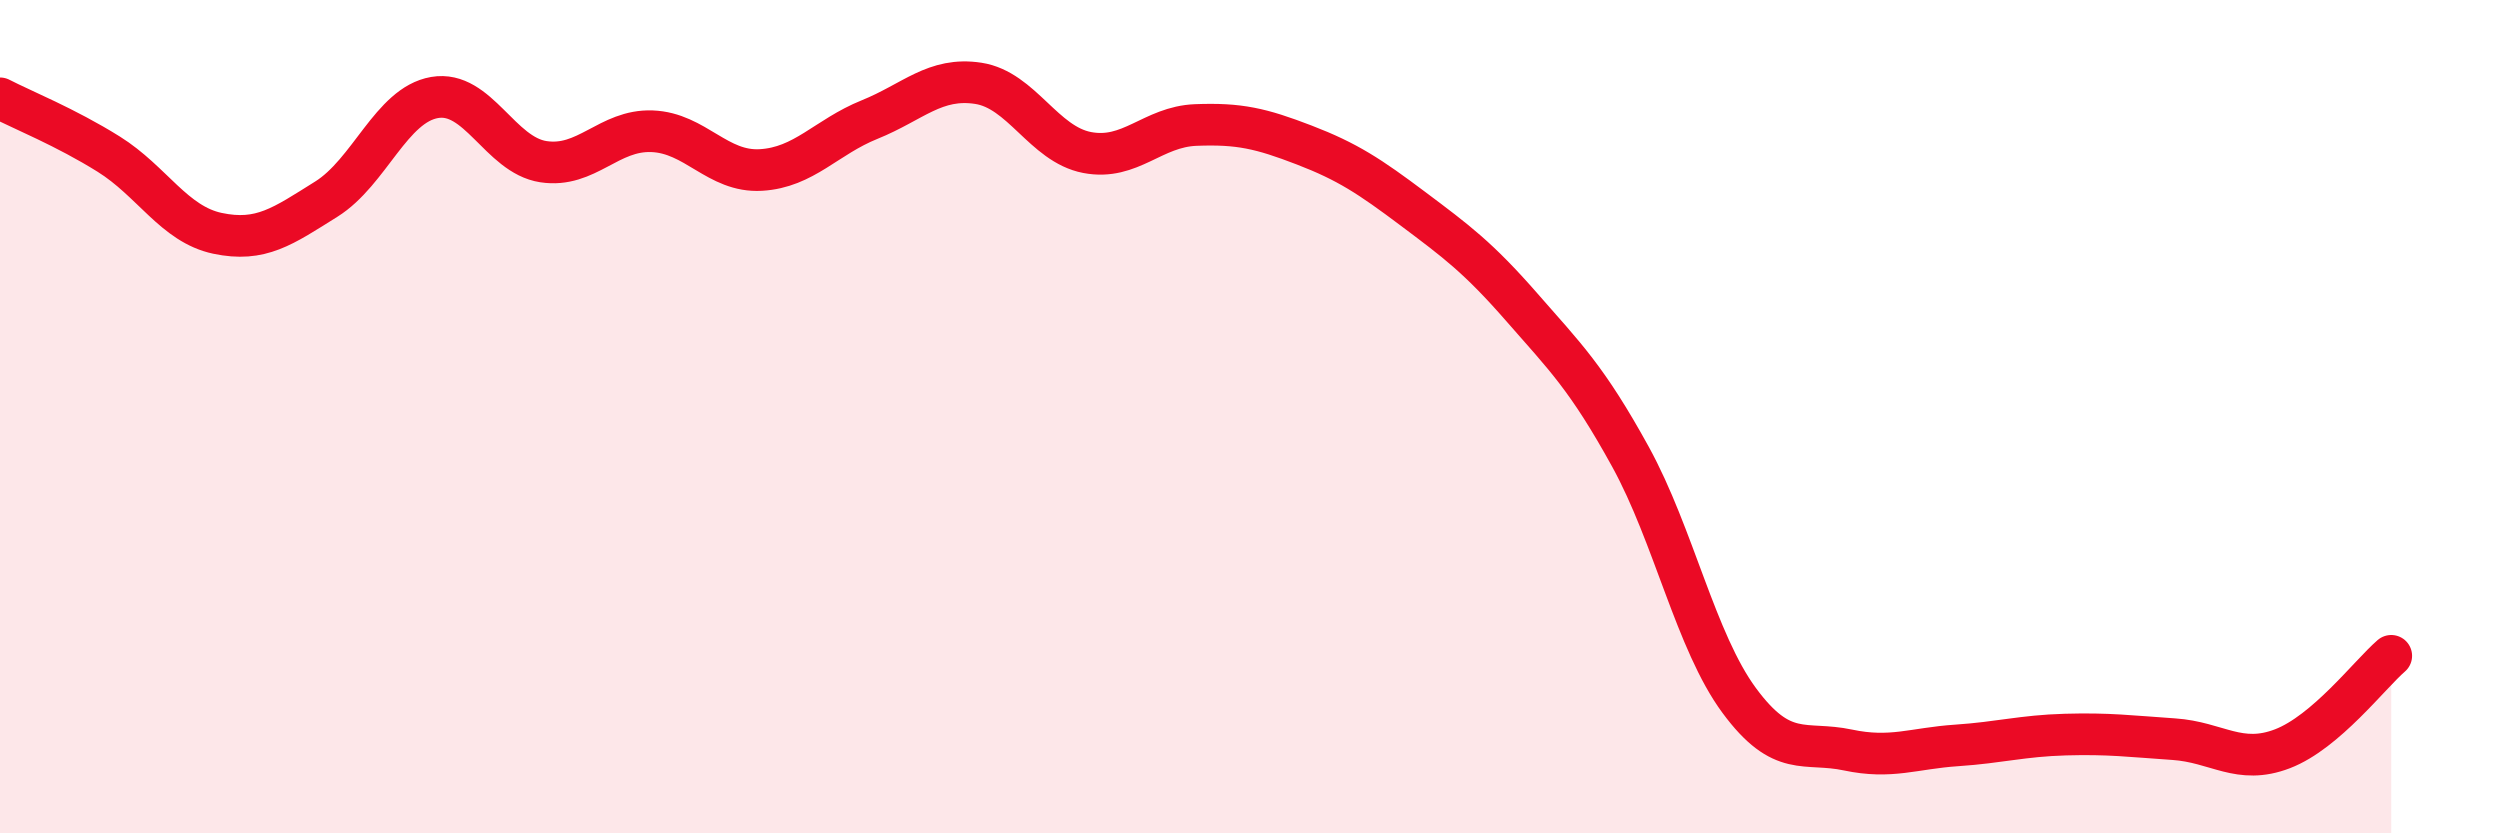
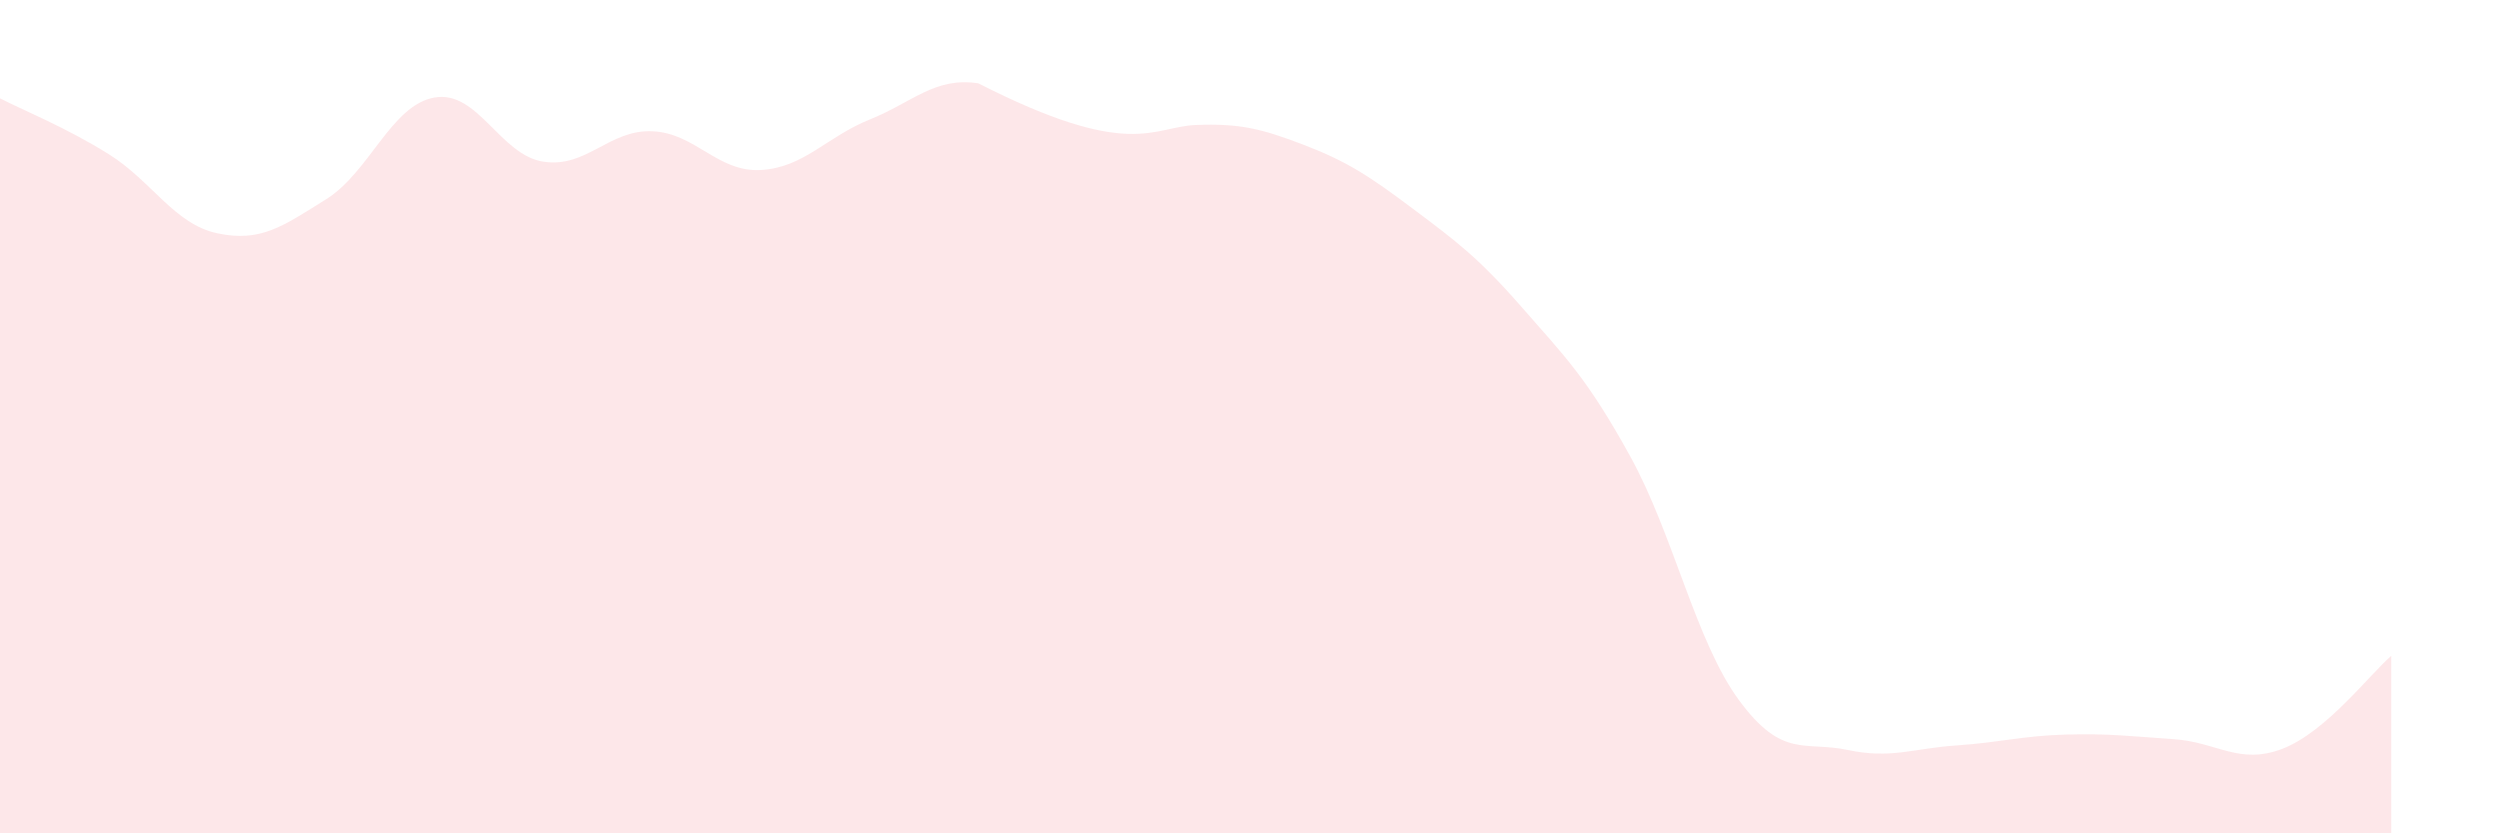
<svg xmlns="http://www.w3.org/2000/svg" width="60" height="20" viewBox="0 0 60 20">
-   <path d="M 0,2.36 C 0.52,2.63 1.57,3.05 2.61,3.7 C 3.65,4.35 4.18,5.38 5.22,5.6 C 6.26,5.82 6.79,5.43 7.83,4.78 C 8.87,4.13 9.39,2.52 10.43,2.34 C 11.47,2.16 12,3.72 13.04,3.88 C 14.08,4.04 14.61,3.11 15.65,3.15 C 16.69,3.19 17.22,4.14 18.26,4.08 C 19.3,4.02 19.83,3.29 20.87,2.87 C 21.91,2.45 22.44,1.84 23.48,2 C 24.52,2.16 25.05,3.46 26.09,3.66 C 27.13,3.86 27.66,3.04 28.7,3 C 29.74,2.96 30.26,3.08 31.3,3.48 C 32.34,3.88 32.87,4.23 33.91,5.01 C 34.95,5.79 35.48,6.18 36.52,7.37 C 37.56,8.56 38.09,9.07 39.13,10.96 C 40.17,12.85 40.7,15.4 41.74,16.81 C 42.78,18.22 43.31,17.78 44.35,18 C 45.39,18.22 45.92,17.96 46.96,17.89 C 48,17.82 48.53,17.66 49.57,17.63 C 50.61,17.6 51.13,17.67 52.17,17.74 C 53.21,17.81 53.74,18.37 54.78,17.97 C 55.82,17.57 56.87,16.19 57.39,15.74L57.39 20L0 20Z" fill="#EB0A25" opacity="0.1" stroke-linecap="round" stroke-linejoin="round" />
-   <path d="M 0,2.36 C 0.52,2.63 1.57,3.05 2.61,3.7 C 3.65,4.35 4.18,5.38 5.22,5.6 C 6.26,5.82 6.79,5.43 7.83,4.78 C 8.87,4.13 9.39,2.52 10.43,2.34 C 11.47,2.16 12,3.72 13.04,3.88 C 14.08,4.04 14.61,3.11 15.65,3.15 C 16.69,3.19 17.22,4.14 18.26,4.08 C 19.3,4.02 19.83,3.29 20.87,2.87 C 21.91,2.45 22.44,1.84 23.48,2 C 24.52,2.16 25.05,3.46 26.09,3.66 C 27.13,3.86 27.66,3.04 28.7,3 C 29.74,2.96 30.26,3.08 31.3,3.48 C 32.34,3.88 32.87,4.23 33.91,5.01 C 34.95,5.79 35.48,6.18 36.52,7.37 C 37.56,8.56 38.09,9.07 39.13,10.96 C 40.17,12.85 40.7,15.4 41.74,16.81 C 42.78,18.22 43.31,17.78 44.35,18 C 45.39,18.22 45.92,17.96 46.96,17.89 C 48,17.82 48.53,17.66 49.57,17.63 C 50.61,17.6 51.13,17.67 52.17,17.74 C 53.21,17.81 53.74,18.37 54.78,17.97 C 55.82,17.57 56.87,16.19 57.39,15.74" stroke="#EB0A25" stroke-width="1" fill="none" stroke-linecap="round" stroke-linejoin="round" />
+   <path d="M 0,2.36 C 0.52,2.63 1.57,3.05 2.61,3.7 C 3.65,4.35 4.18,5.38 5.22,5.6 C 6.26,5.82 6.79,5.43 7.83,4.78 C 8.87,4.13 9.39,2.52 10.43,2.34 C 11.47,2.16 12,3.72 13.04,3.88 C 14.08,4.04 14.61,3.11 15.65,3.15 C 16.69,3.19 17.22,4.14 18.26,4.08 C 19.3,4.02 19.83,3.29 20.87,2.87 C 21.91,2.45 22.44,1.84 23.48,2 C 27.13,3.86 27.66,3.04 28.7,3 C 29.74,2.96 30.26,3.08 31.3,3.48 C 32.34,3.88 32.87,4.23 33.91,5.01 C 34.95,5.79 35.48,6.18 36.52,7.37 C 37.56,8.56 38.09,9.07 39.13,10.96 C 40.17,12.85 40.7,15.4 41.74,16.81 C 42.78,18.22 43.31,17.78 44.35,18 C 45.39,18.22 45.92,17.96 46.96,17.89 C 48,17.82 48.53,17.66 49.57,17.63 C 50.61,17.6 51.13,17.67 52.17,17.74 C 53.21,17.81 53.74,18.37 54.78,17.97 C 55.82,17.57 56.87,16.19 57.39,15.74L57.39 20L0 20Z" fill="#EB0A25" opacity="0.1" stroke-linecap="round" stroke-linejoin="round" />
</svg>